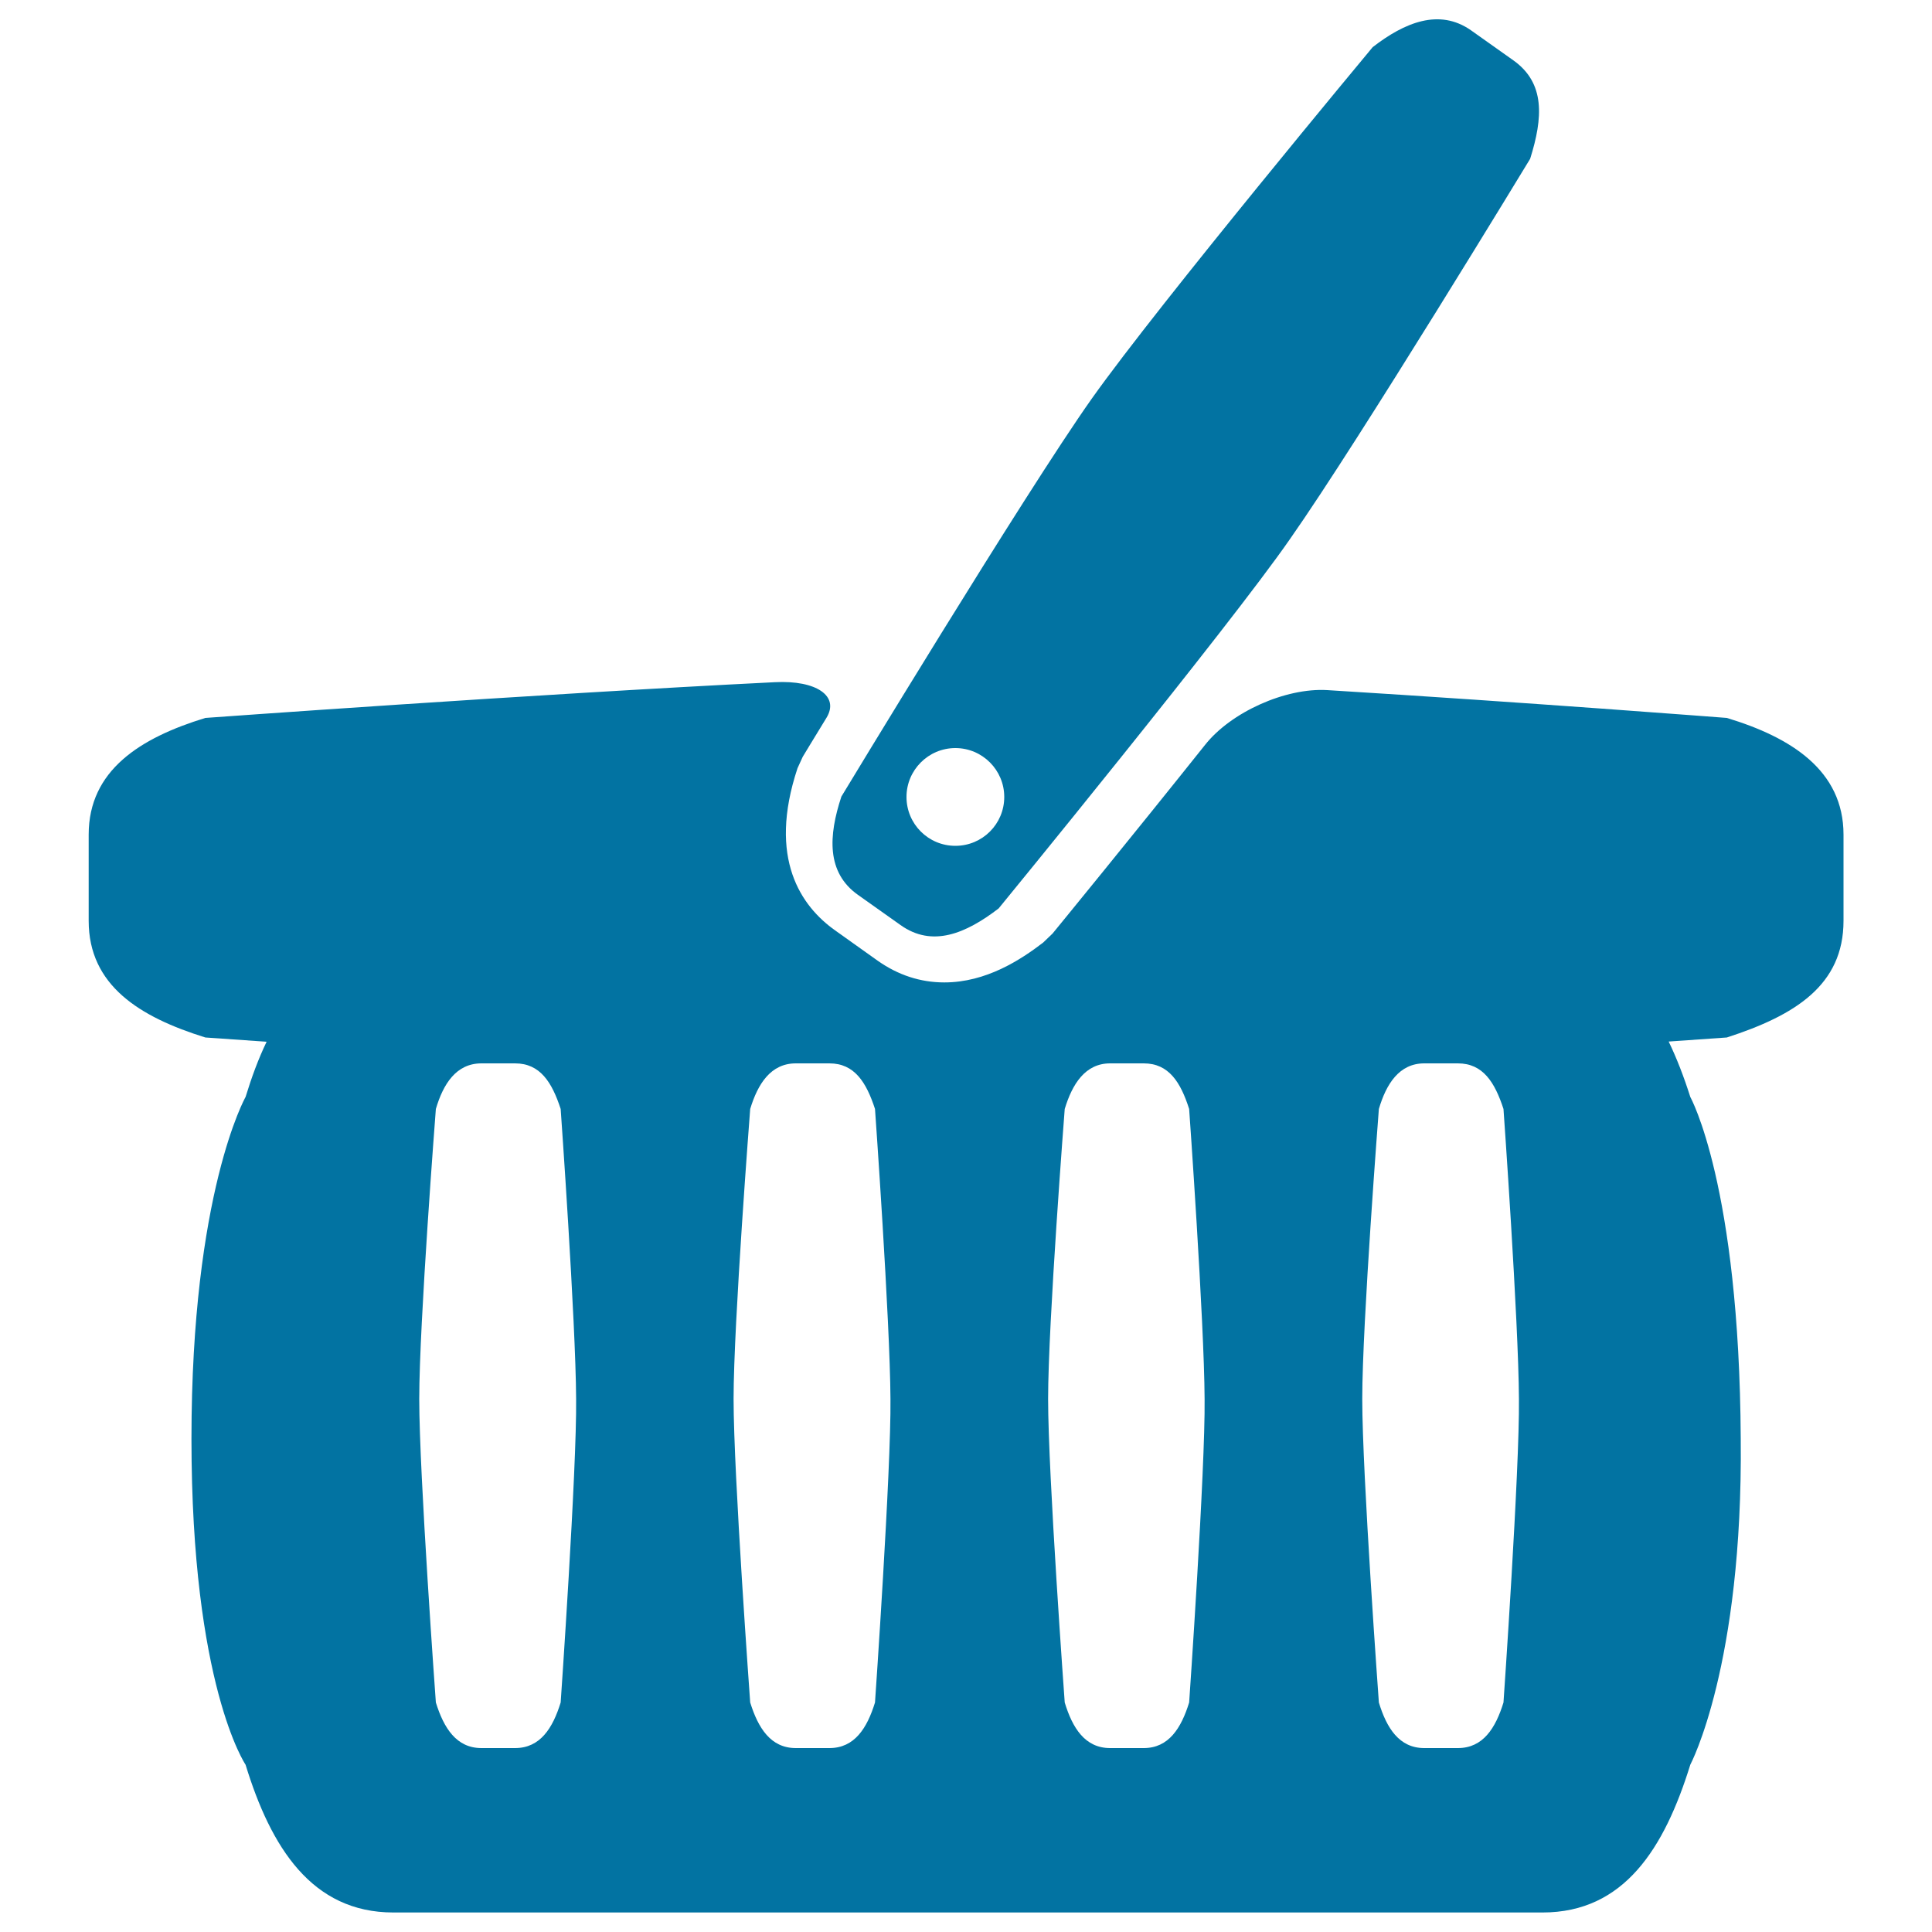
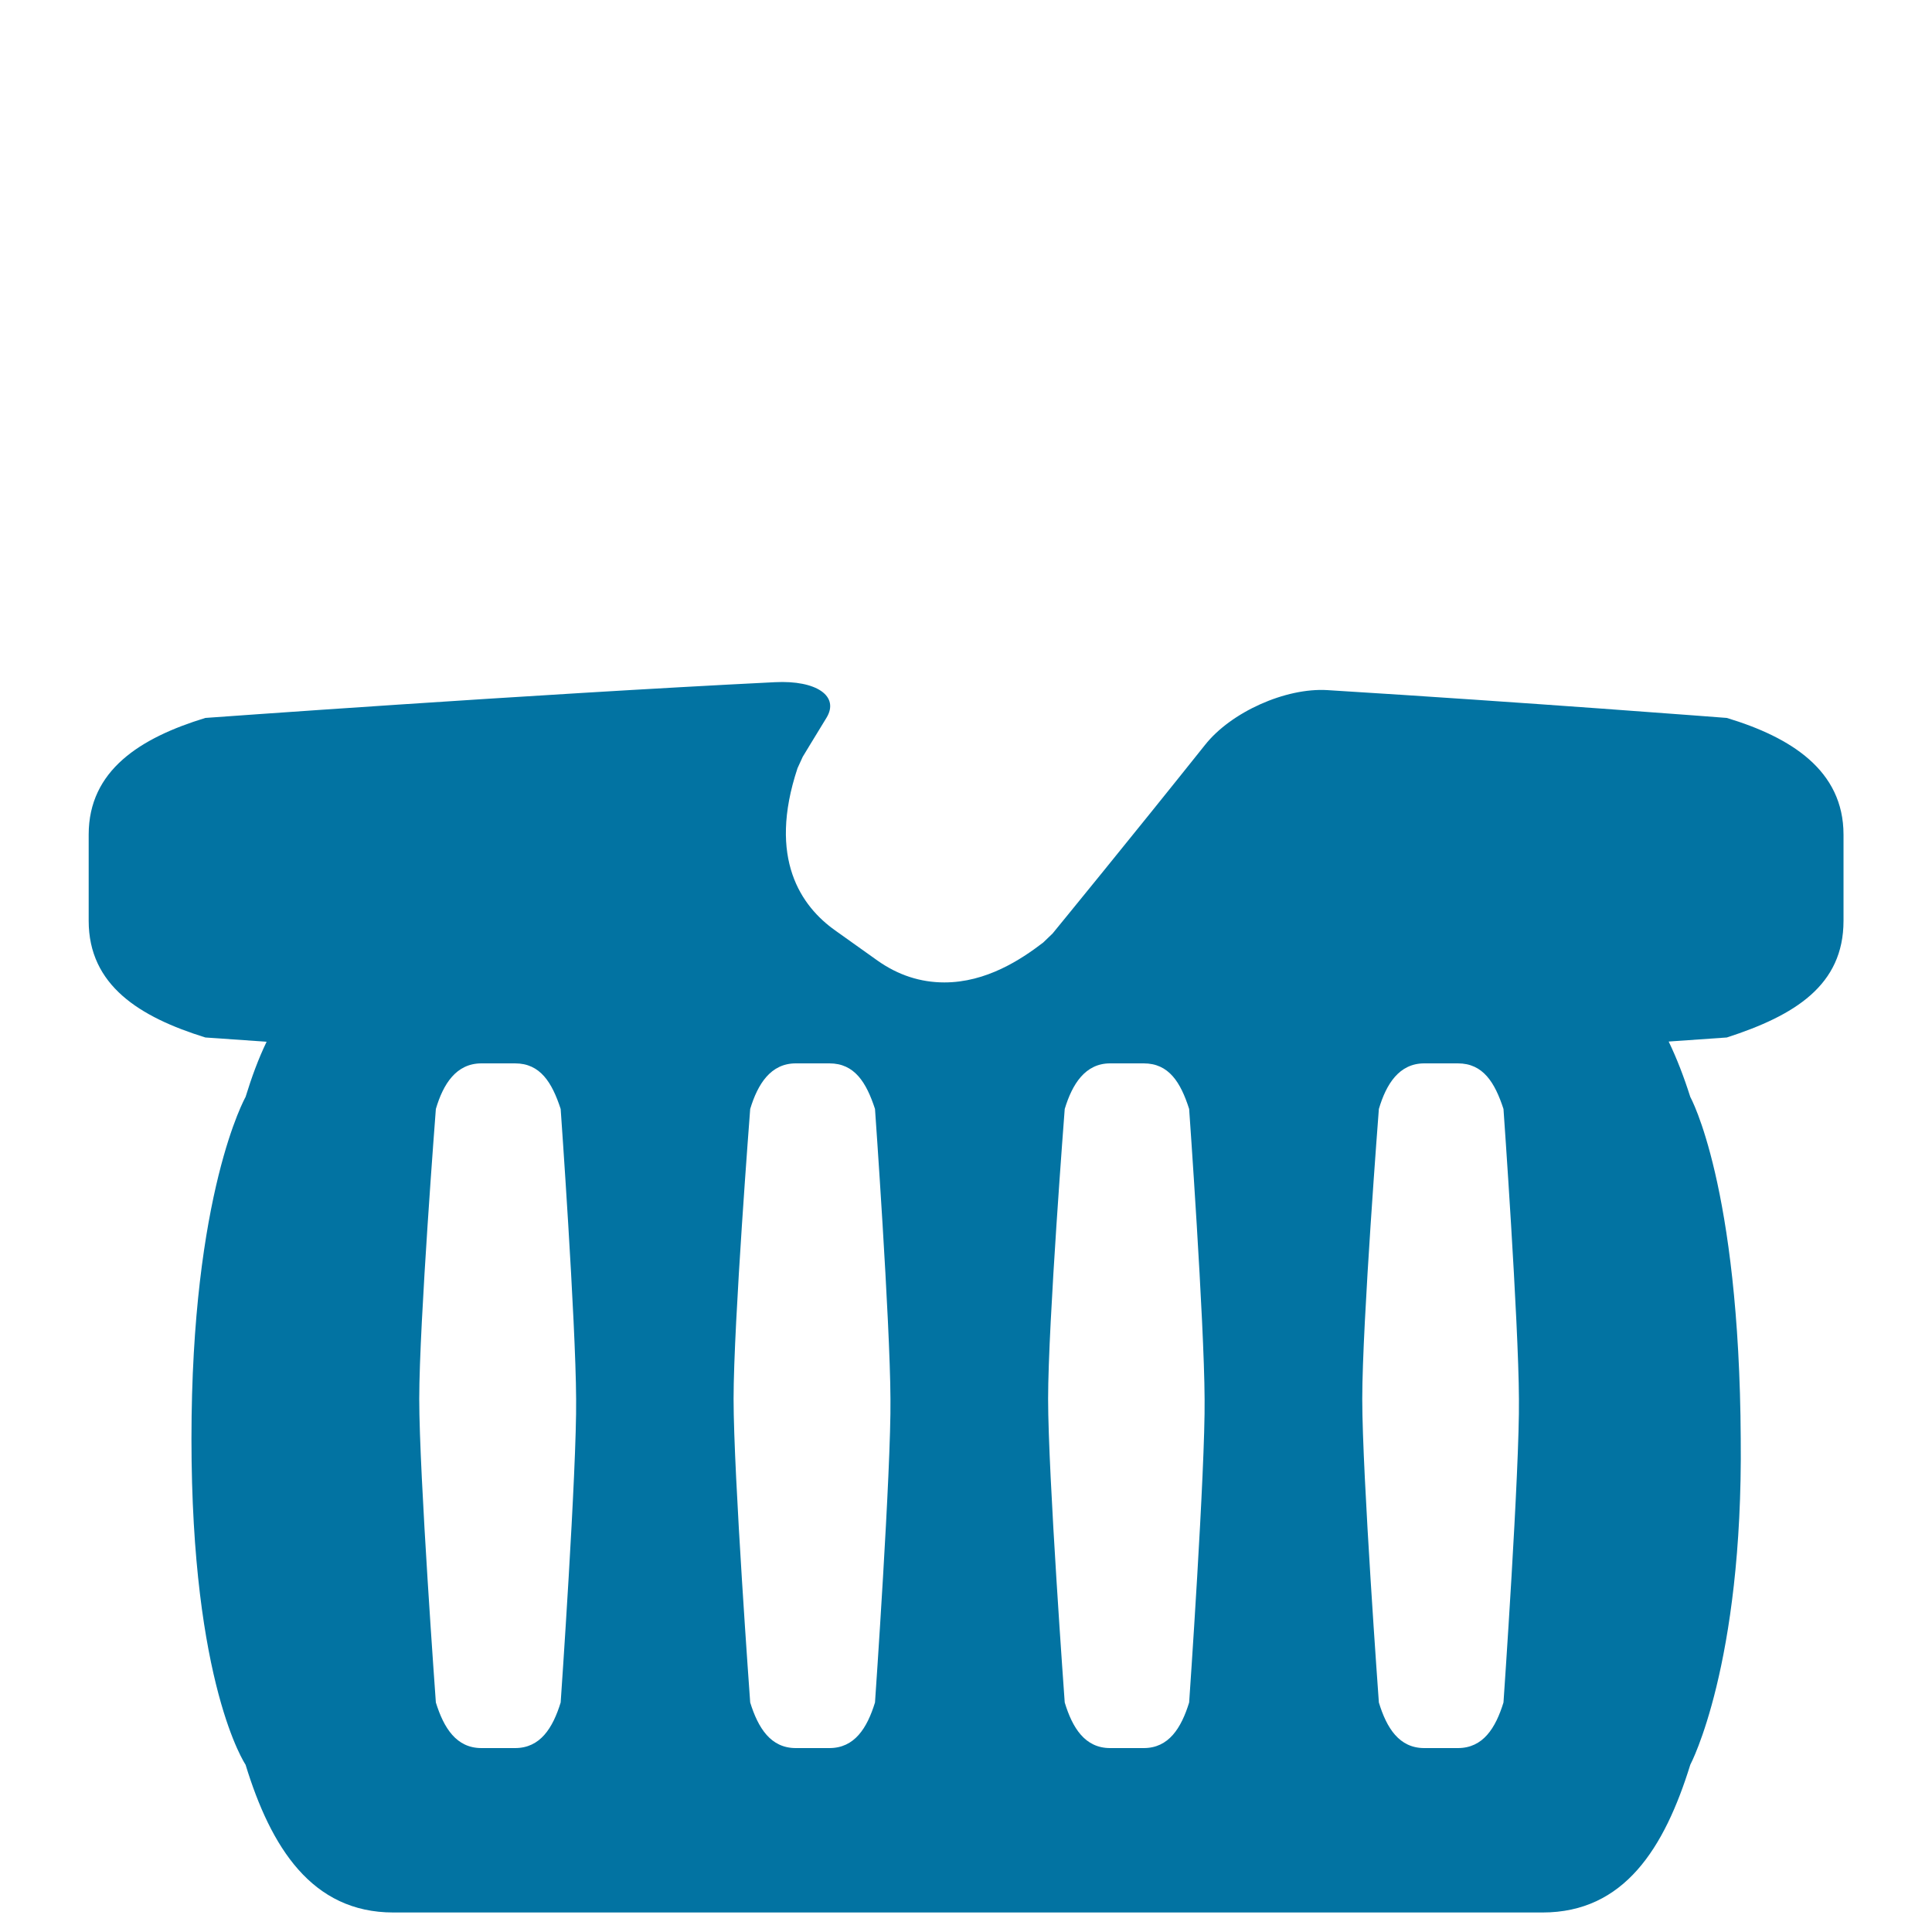
<svg xmlns="http://www.w3.org/2000/svg" viewBox="0 0 1000 1000" style="fill:#0273a2">
  <title>Shop Basket SVG icon</title>
  <g>
    <g>
      <path d="M893.8,371.6c0,0-102.9-8-206.8-14.4c-21.6-1.3-49.9,11.4-63.3,28.4c-38.3,48-76.2,94.3-78.9,97.6l-4.9,4.7c-11.5,8.8-29.4,20.6-51.1,20.6c-12.4,0-24-3.8-34.6-11.3l-21.9-15.6c-17.5-12.4-35.1-37.1-19.5-84l2.7-5.9c0.8-1.3,5.3-8.8,12.3-20.2c6.8-11.2-5.2-19.5-26.7-18.4c-127.1,6.3-294.8,18.5-294.8,18.5c-33.7,10.3-60.4,27.1-60.4,60.4v44.6c0,33.4,26.3,49.8,60.4,60.4c0,0,11.9,0.8,31.7,2.2c-4.3,8.9-7.8,18.5-10.9,28.6c0,0-28,49.4-28,176.9c0,127.5,28,168.7,28,168.7c13.1,42.8,34.3,76.5,76.5,76.5h594.8c42.3,0,63.1-33.3,76.5-76.5c0,0,27.3-51.3,26.1-168.7c-0.7-131.4-26.1-176.9-26.1-176.9c-3.3-10.4-7-20-11.2-28.7c18.7-1.3,30.1-2.1,30.1-2.1c35.2-11.4,60.4-27,60.4-60.4v-44.6C954.2,398.7,926.9,381.6,893.8,371.6z M290.2,881.2c-4.1,13.3-10.6,23.6-23.6,23.6h-17.4c-13,0-19.5-10.4-23.6-23.6c0,0-8.6-117.9-8.6-157.1c0-39.3,8.6-150.1,8.6-150.1c3.8-12.9,10.5-23.6,23.6-23.6h17.4c13,0,19.1,9.8,23.6,23.6c0,0,7.8,109.7,8,150.1C298.6,760.2,290.2,881.2,290.2,881.2z M452.9,881.2c-4.1,13.3-10.6,23.6-23.6,23.6h-17.4c-13,0-19.5-10.4-23.6-23.6c0,0-8.6-117.9-8.6-157.1c0-39.3,8.6-150.1,8.6-150.1c3.9-12.9,10.6-23.6,23.6-23.6h17.4c13,0,19.1,9.8,23.6,23.6c0,0,7.8,109.7,8,150.1C461.3,760.2,452.9,881.2,452.9,881.2z M615.5,881.2c-4.1,13.3-10.6,23.6-23.5,23.6h-17.4c-13,0-19.5-10.4-23.5-23.6c0,0-8.6-117.9-8.6-157.1c0-39.3,8.6-150.1,8.6-150.1c3.9-12.9,10.6-23.6,23.5-23.6H592c13,0,19.1,9.8,23.5,23.6c0,0,7.8,109.7,8,150.1C623.9,760.2,615.5,881.2,615.5,881.2z M778.2,881.2c-4.1,13.3-10.6,23.6-23.6,23.6h-17.4c-13,0-19.5-10.4-23.5-23.6c0,0-8.6-117.9-8.6-157.1c0-39.3,8.6-150.1,8.6-150.1c3.8-12.9,10.5-23.6,23.5-23.6h17.4c13,0,19.1,9.8,23.6,23.6c0,0,7.8,109.7,8,150.1C786.6,760.2,778.2,881.2,778.2,881.2z" />
-       <path d="M444.1,463.2l22,15.6c16.4,11.7,33.7,4.5,50.8-8.6c0,0,119-145.3,150.8-191.2C703.7,227.7,792,82.2,792,82.2c6.7-21.3,7.8-39.2-8.6-50.9l-22-15.6C745,4.2,727,11.6,710.5,24.4c0,0-110.1,132.2-145.3,181.8c-35.1,49.6-129.7,206.1-129.7,206.1C428.8,432.6,427.7,451.6,444.1,463.2z M494.5,387.2c14,0,25.3,11.4,25.3,25.3c0,14-11.3,25.3-25.3,25.3c-14,0-25.3-11.3-25.3-25.3C469.2,398.6,480.5,387.2,494.5,387.2z" />
    </g>
  </g>
</svg>